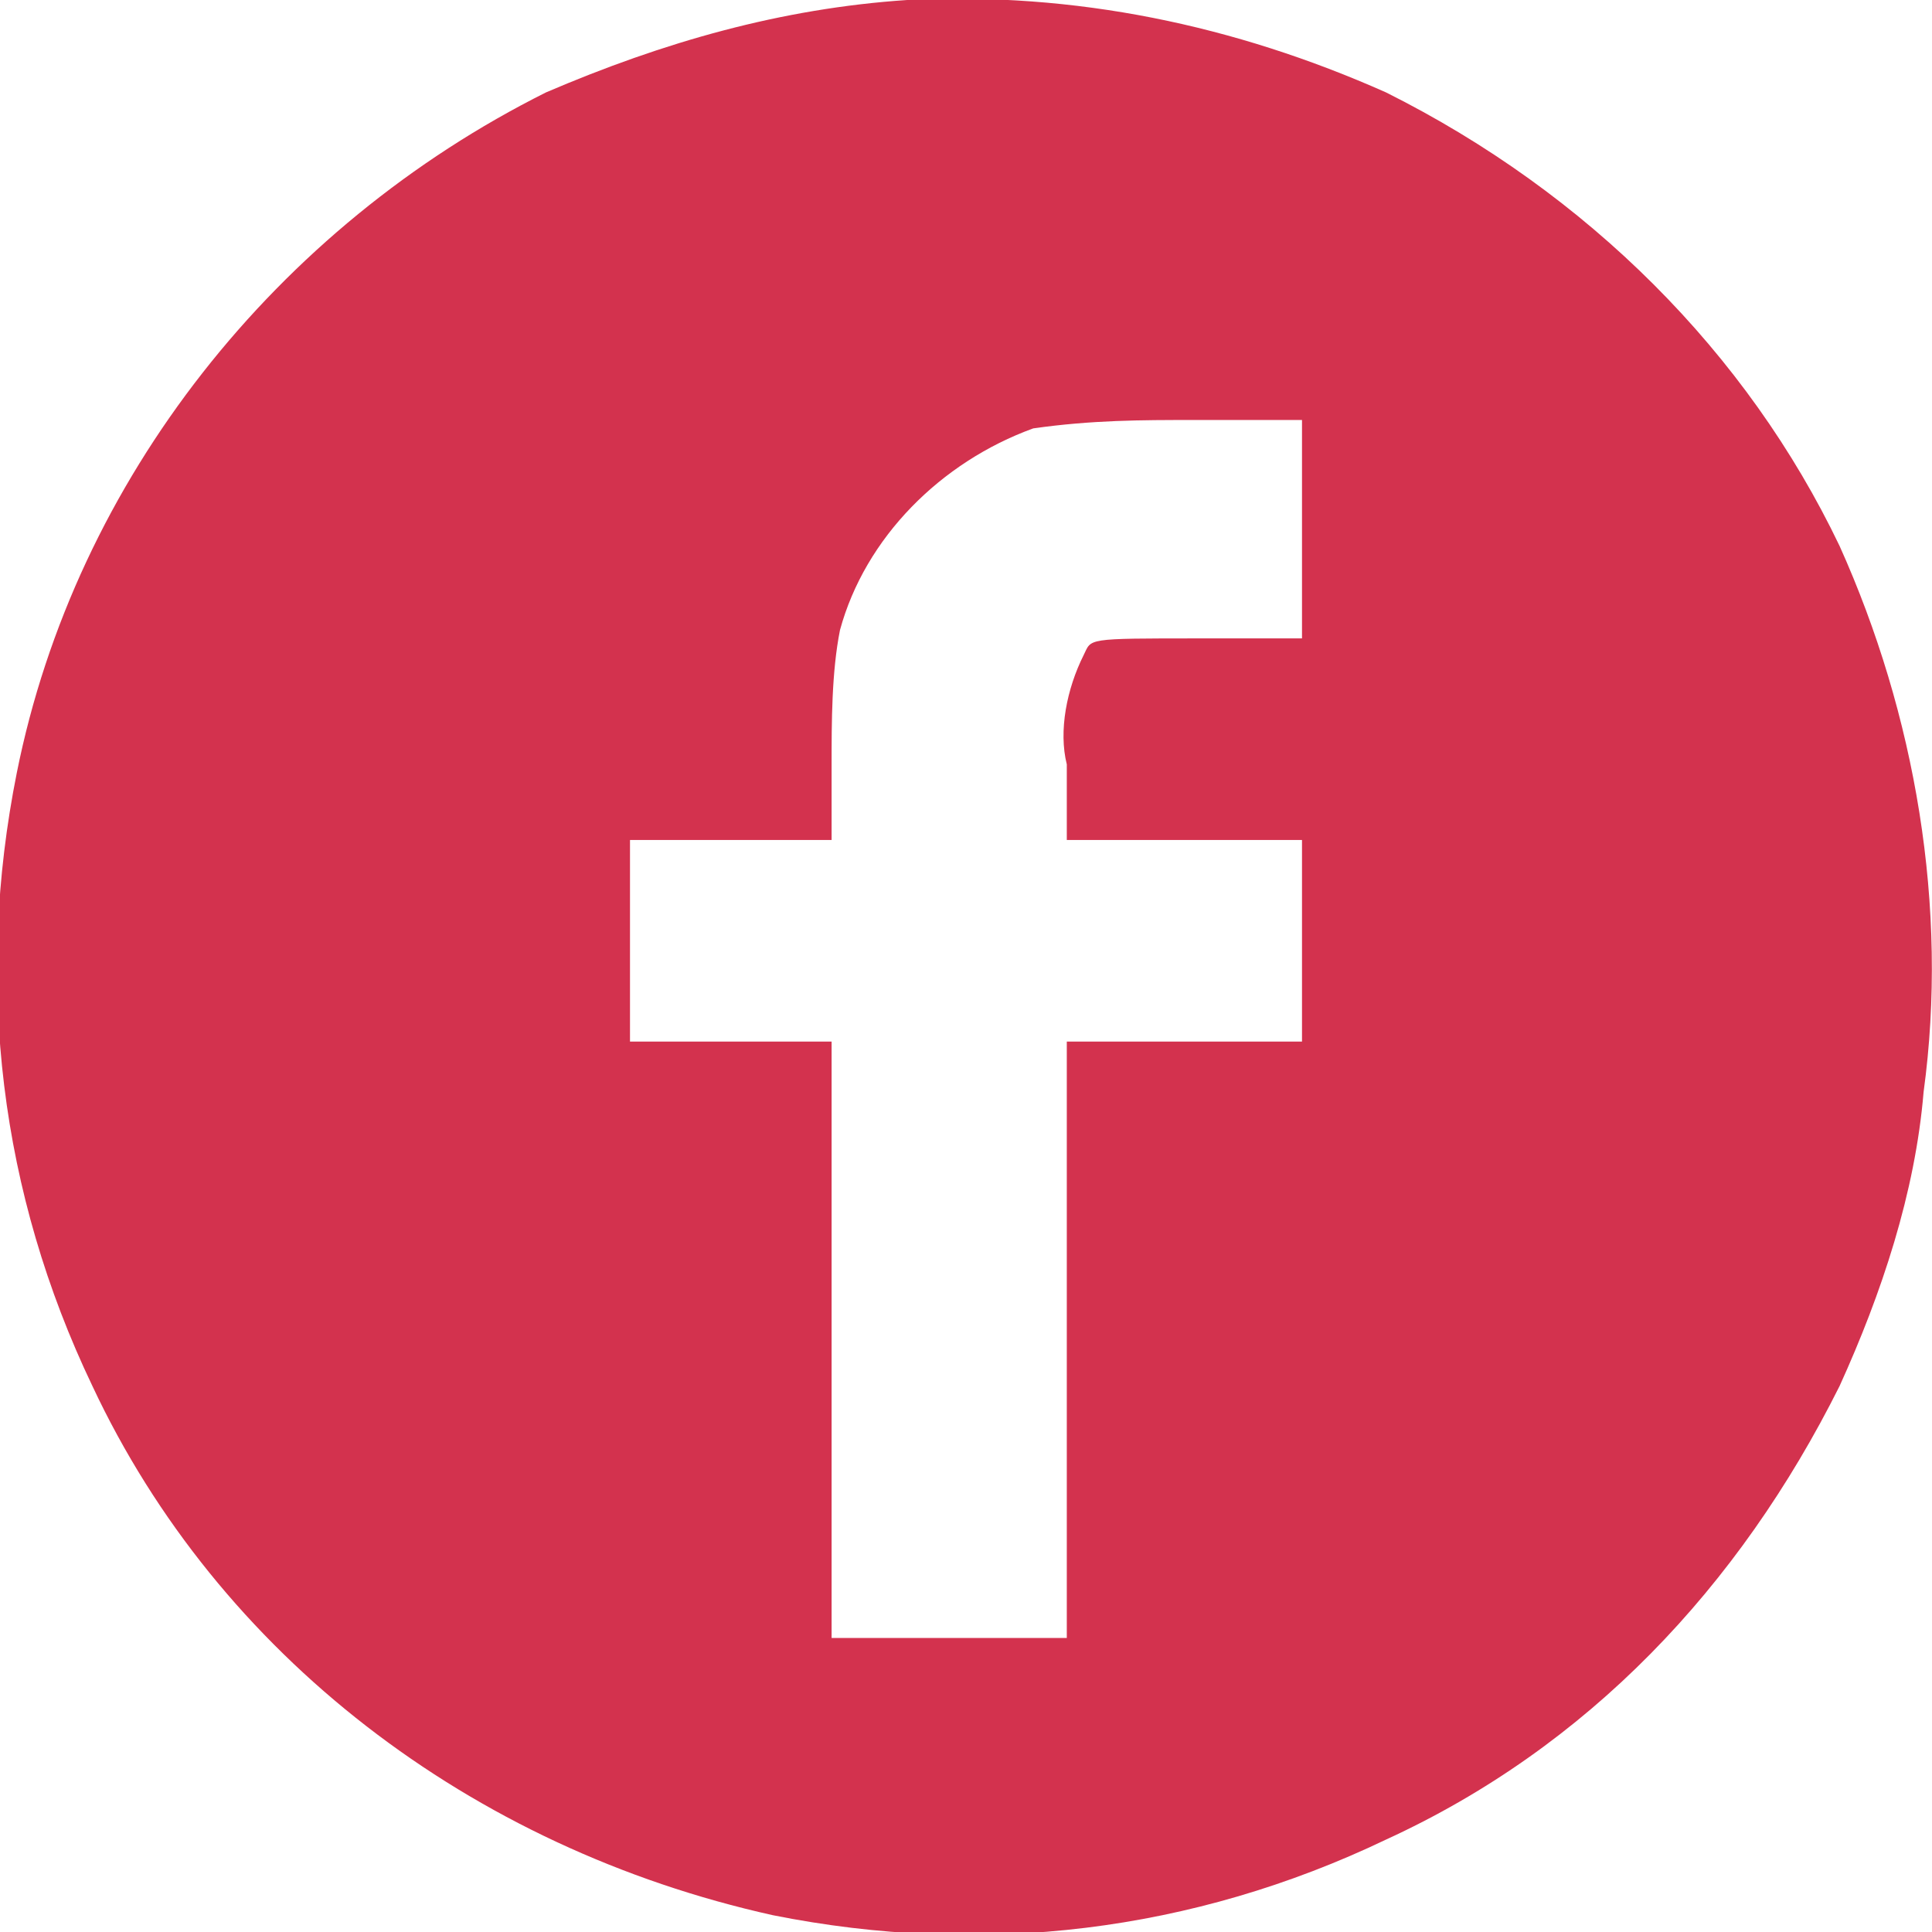
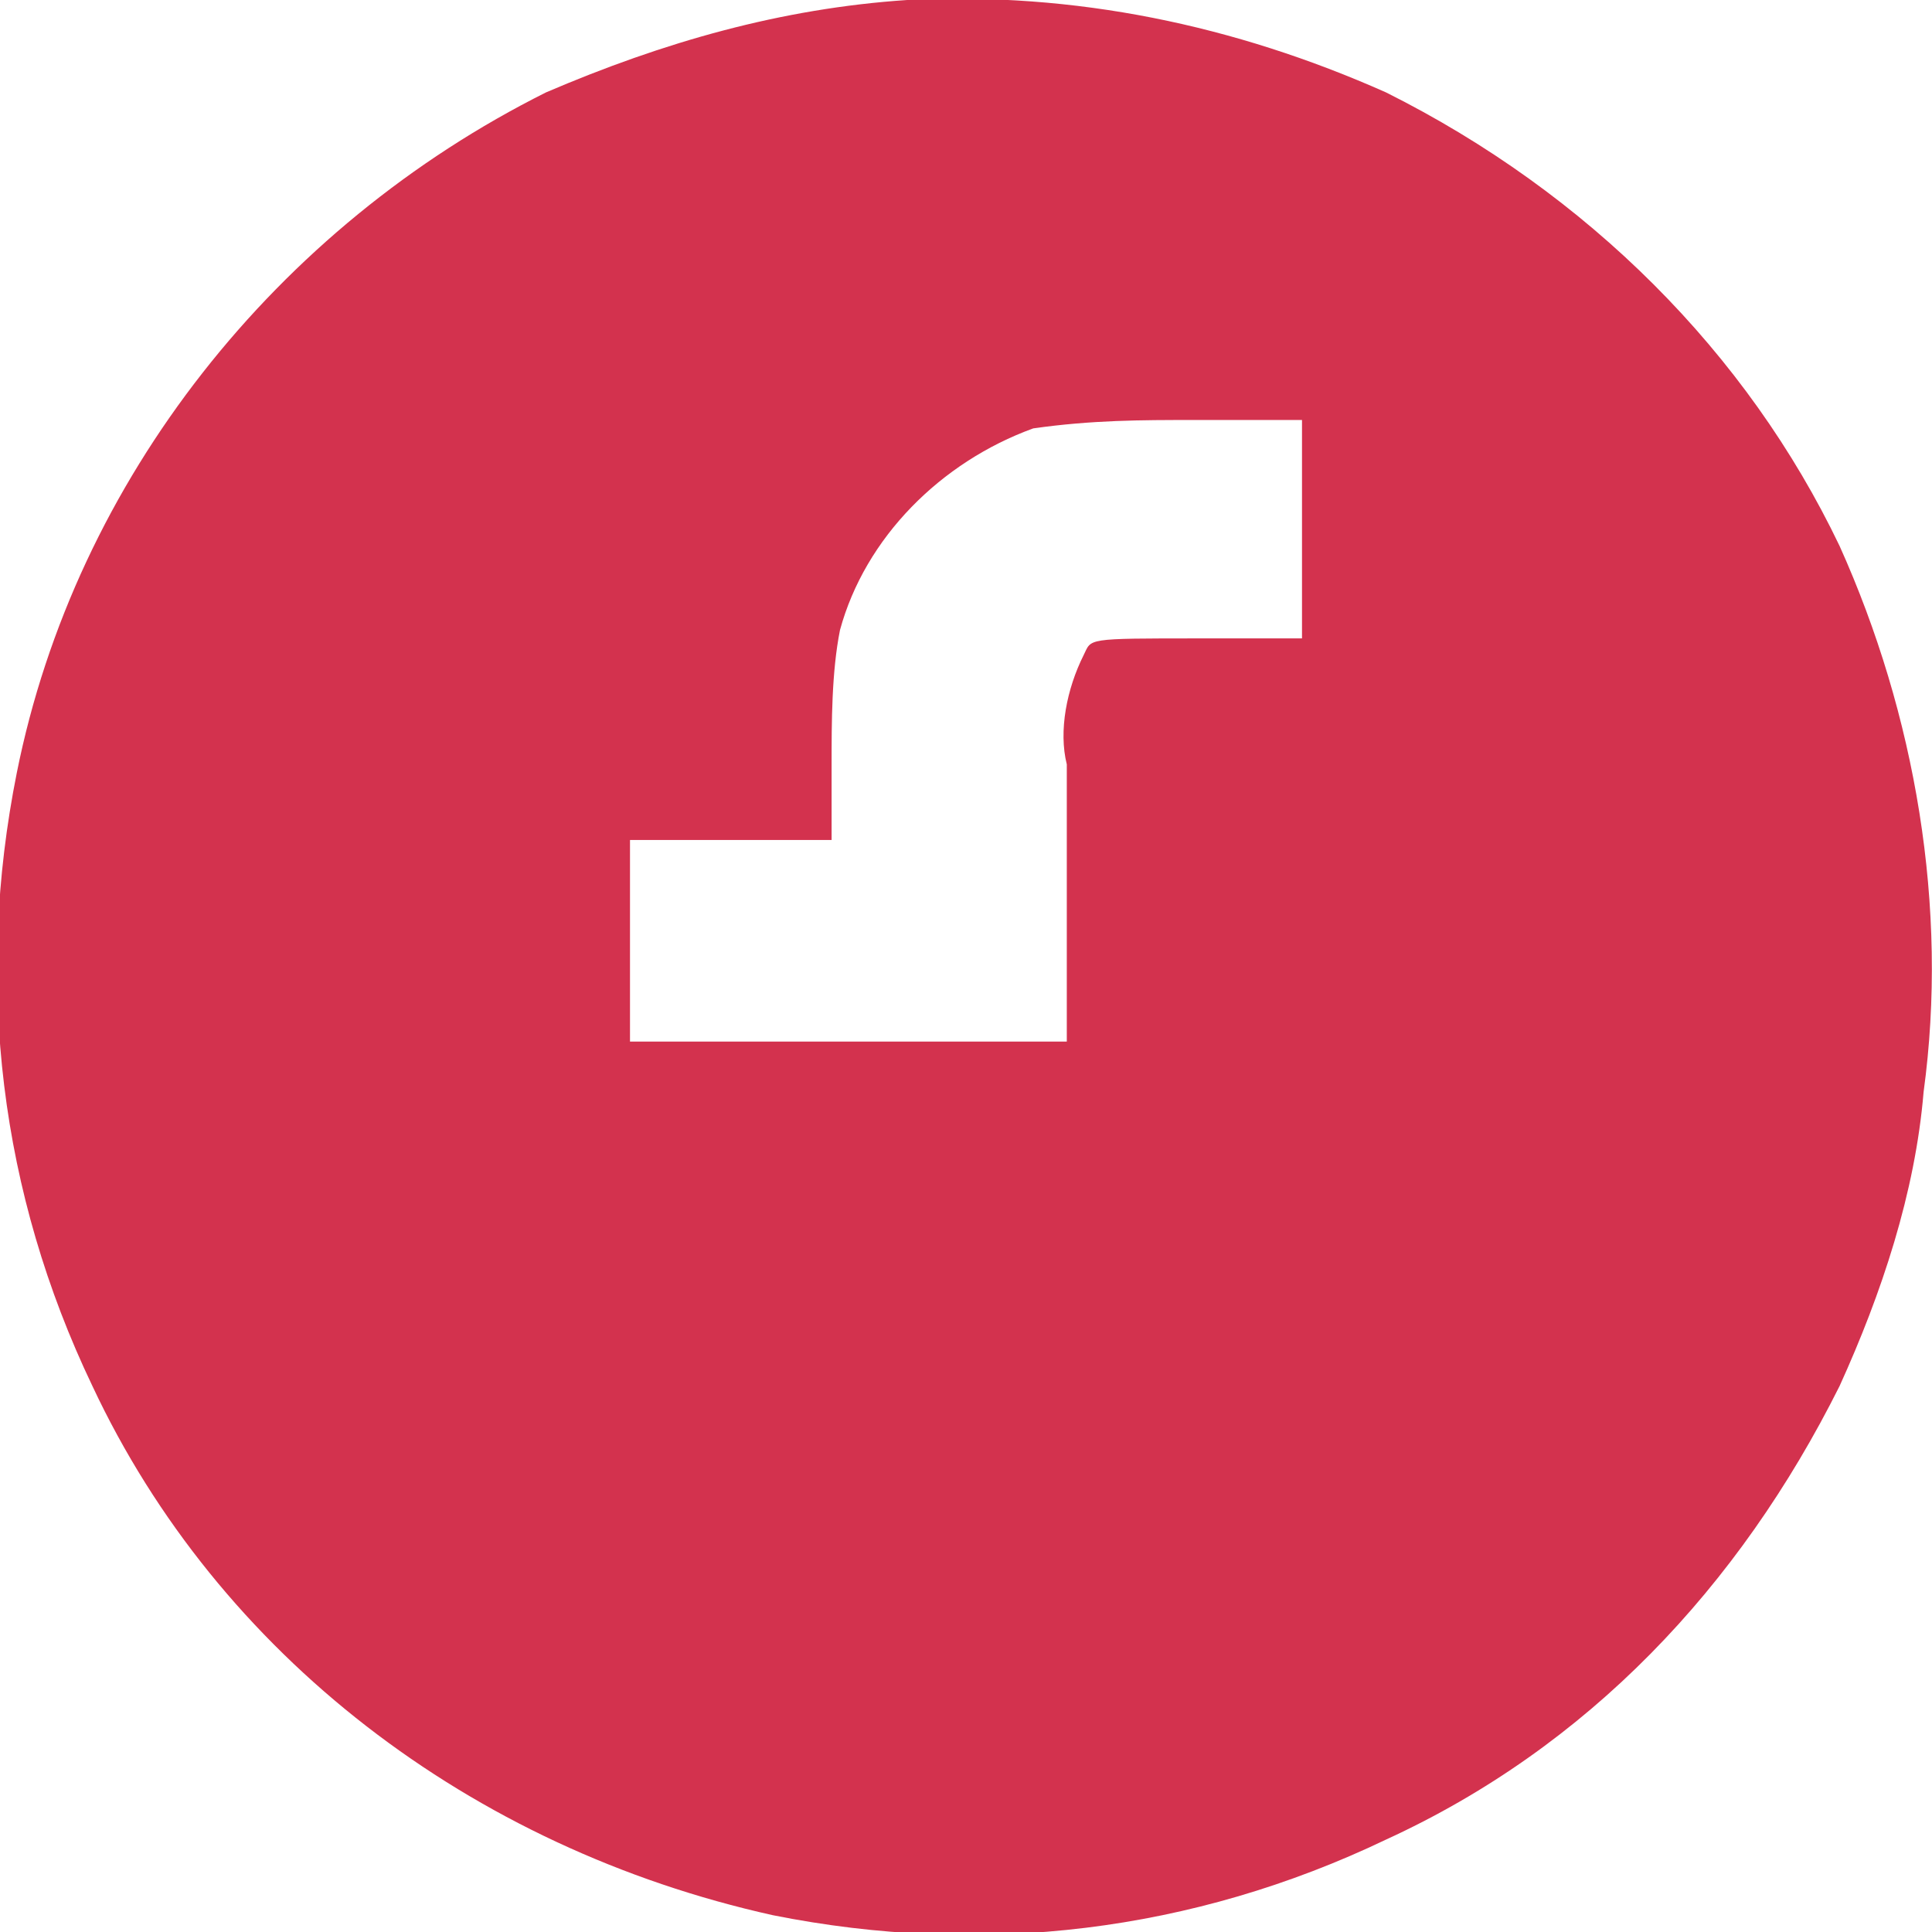
<svg xmlns="http://www.w3.org/2000/svg" version="1.1" id="Layer_1" x="0px" y="0px" viewBox="0 0 23 23" style="enable-background:new 0 0 23 23;" xml:space="preserve">
  <style type="text/css">
	.st0{fill:#D3324E;}
</style>
-   <path id="facebook" class="st0" d="M10.8,0C9.3,0.1,7.9,0.5,6.5,1.1C3.3,2.7,0.9,5.7,0.2,9.2c-0.5,2.5-0.2,5,0.9,7.3  c1.5,3.2,4.5,5.5,8.1,6.3c2.5,0.5,5,0.2,7.3-0.9c2.4-1.1,4.2-3,5.4-5.4c0.5-1.1,0.9-2.3,1-3.5c0.3-2.2-0.1-4.5-1-6.5  c-1.1-2.3-3-4.2-5.4-5.4C14.7,0.3,12.8-0.1,10.8,0z M15.5,6.3l0,1.3l-1.2,0c-1.4,0-1.3,0-1.4,0.2c-0.2,0.4-0.3,0.9-0.2,1.3V10h2.8  v2.4h-2.8v7.1H9.9v-7.1H7.5V10h2.4V9.1c0-0.5,0-1.1,0.1-1.6c0.3-1.1,1.2-2,2.3-2.4C13,5,13.6,5,14.2,5h1.3L15.5,6.3z" />
+   <path id="facebook" class="st0" d="M10.8,0C9.3,0.1,7.9,0.5,6.5,1.1C3.3,2.7,0.9,5.7,0.2,9.2c-0.5,2.5-0.2,5,0.9,7.3  c1.5,3.2,4.5,5.5,8.1,6.3c2.5,0.5,5,0.2,7.3-0.9c2.4-1.1,4.2-3,5.4-5.4c0.5-1.1,0.9-2.3,1-3.5c0.3-2.2-0.1-4.5-1-6.5  c-1.1-2.3-3-4.2-5.4-5.4C14.7,0.3,12.8-0.1,10.8,0z M15.5,6.3l0,1.3l-1.2,0c-1.4,0-1.3,0-1.4,0.2c-0.2,0.4-0.3,0.9-0.2,1.3V10v2.4h-2.8v7.1H9.9v-7.1H7.5V10h2.4V9.1c0-0.5,0-1.1,0.1-1.6c0.3-1.1,1.2-2,2.3-2.4C13,5,13.6,5,14.2,5h1.3L15.5,6.3z" />
</svg>